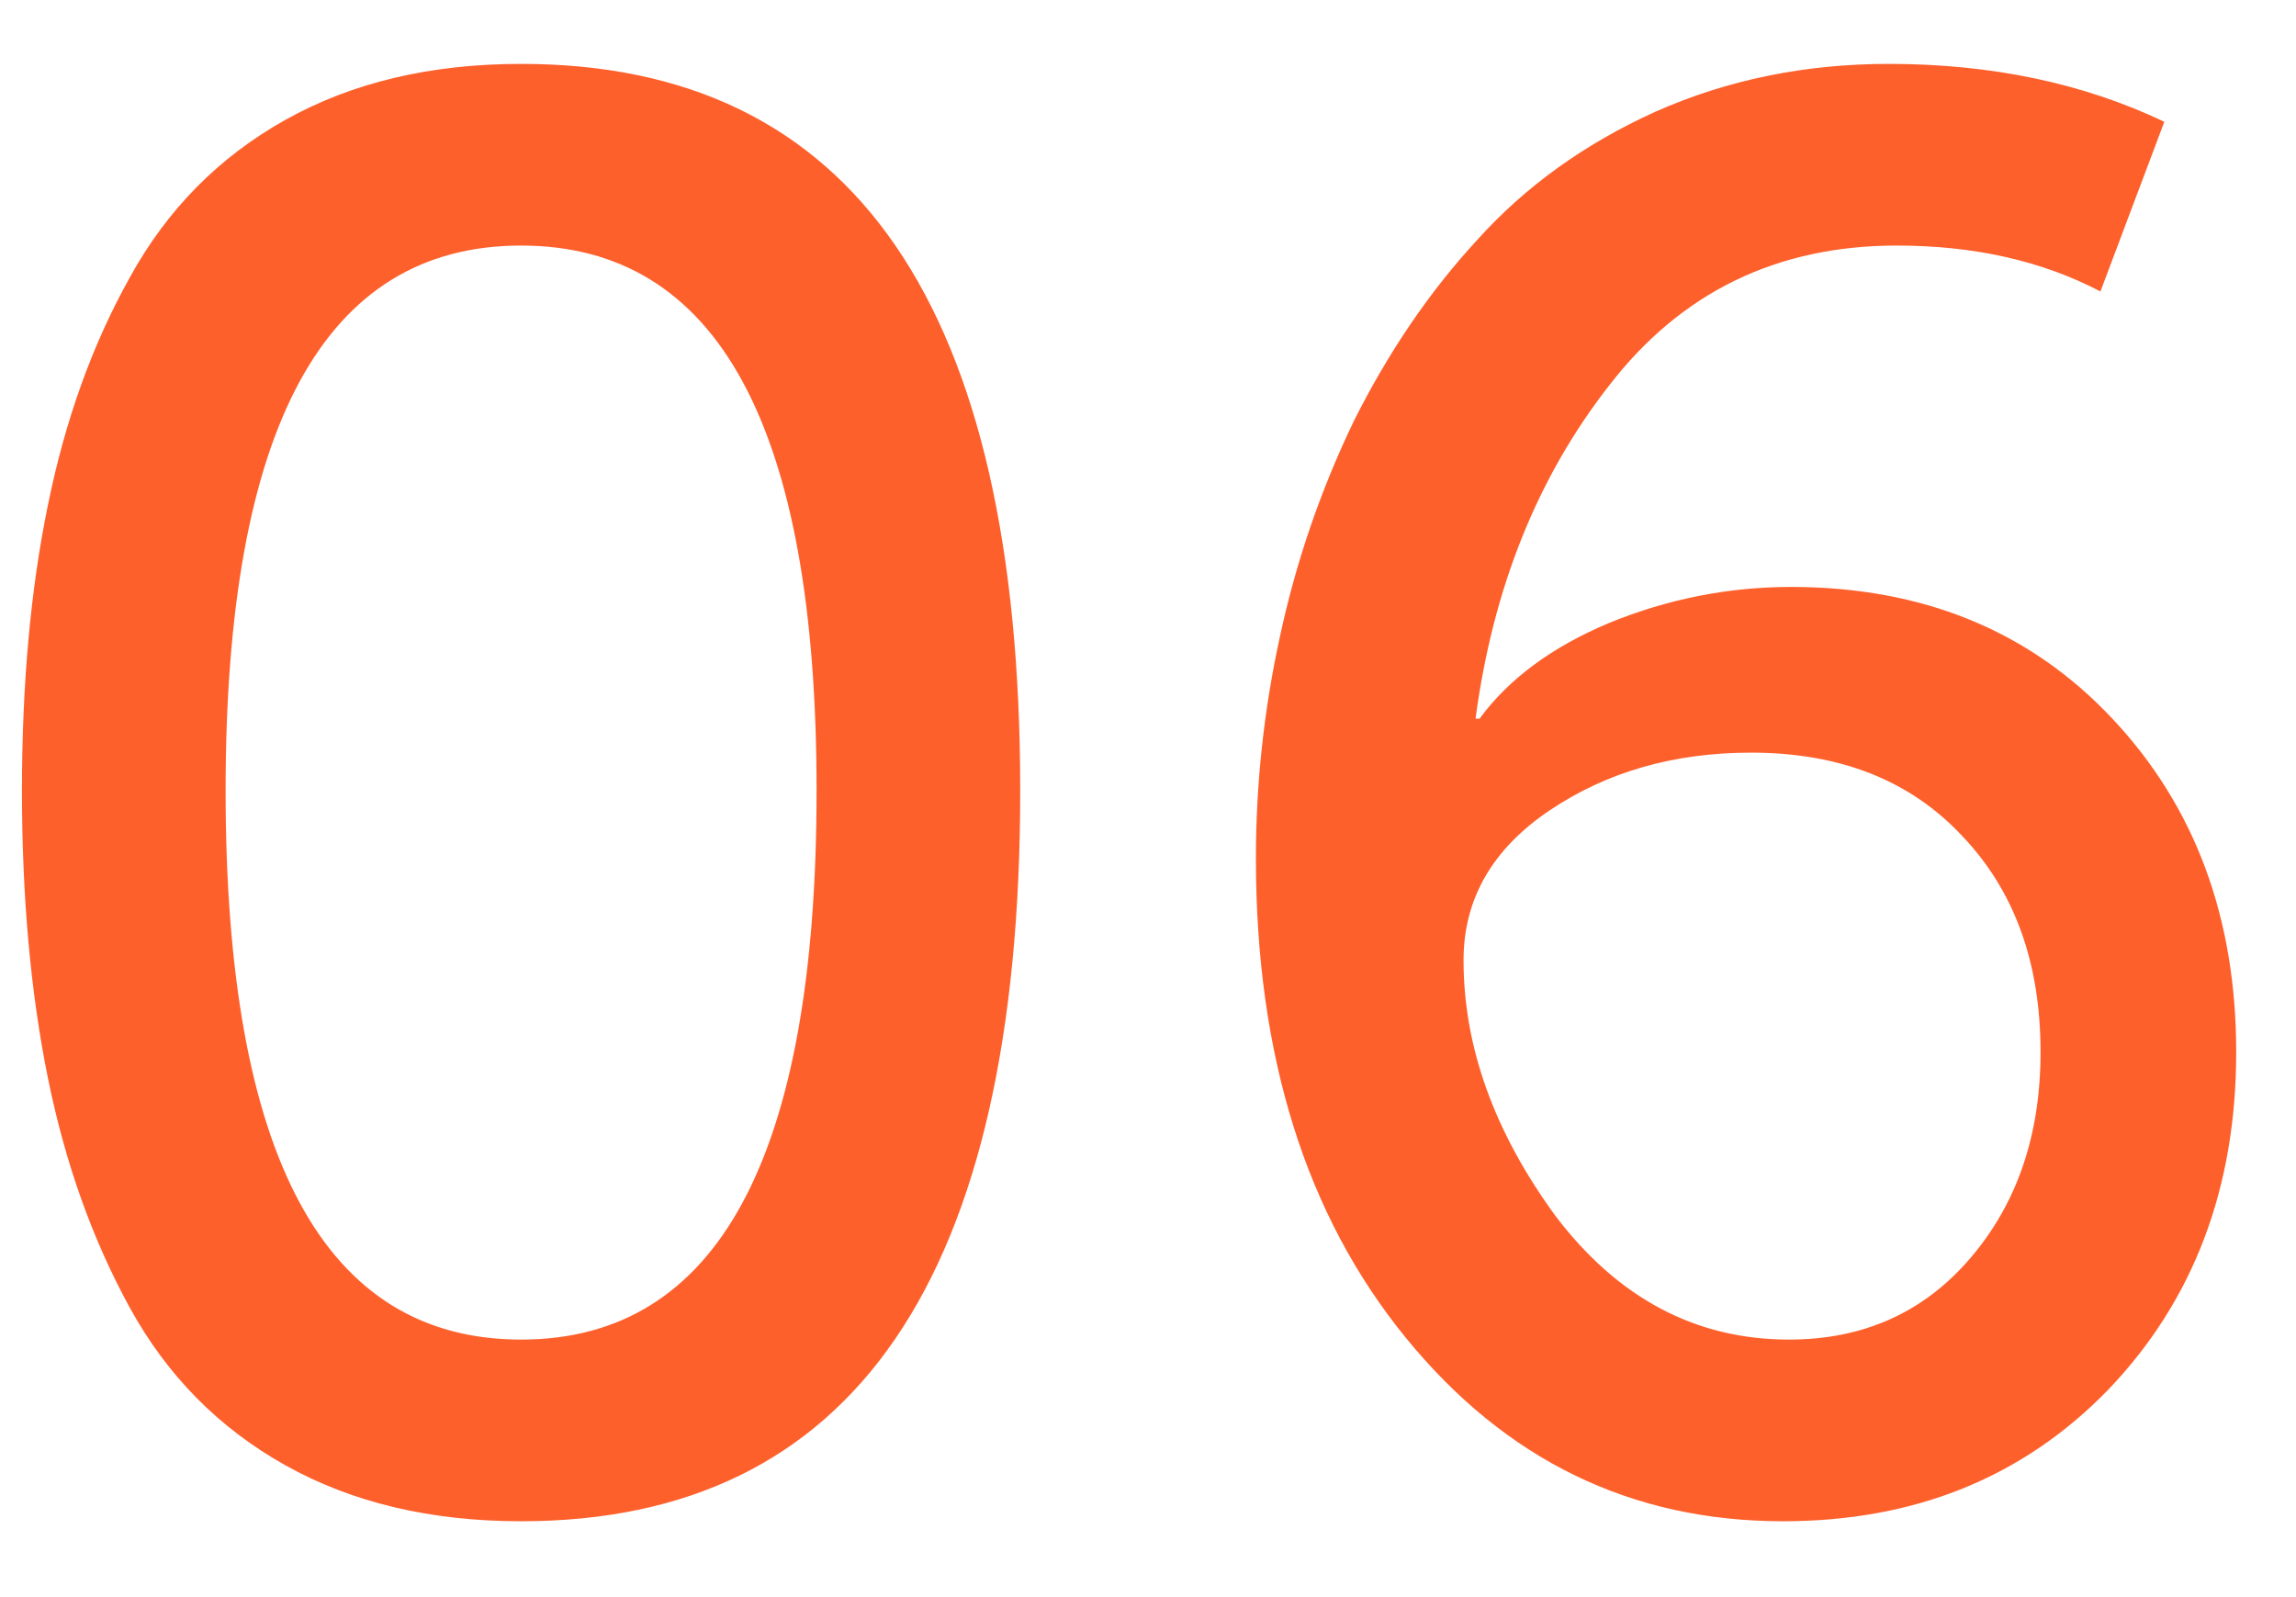
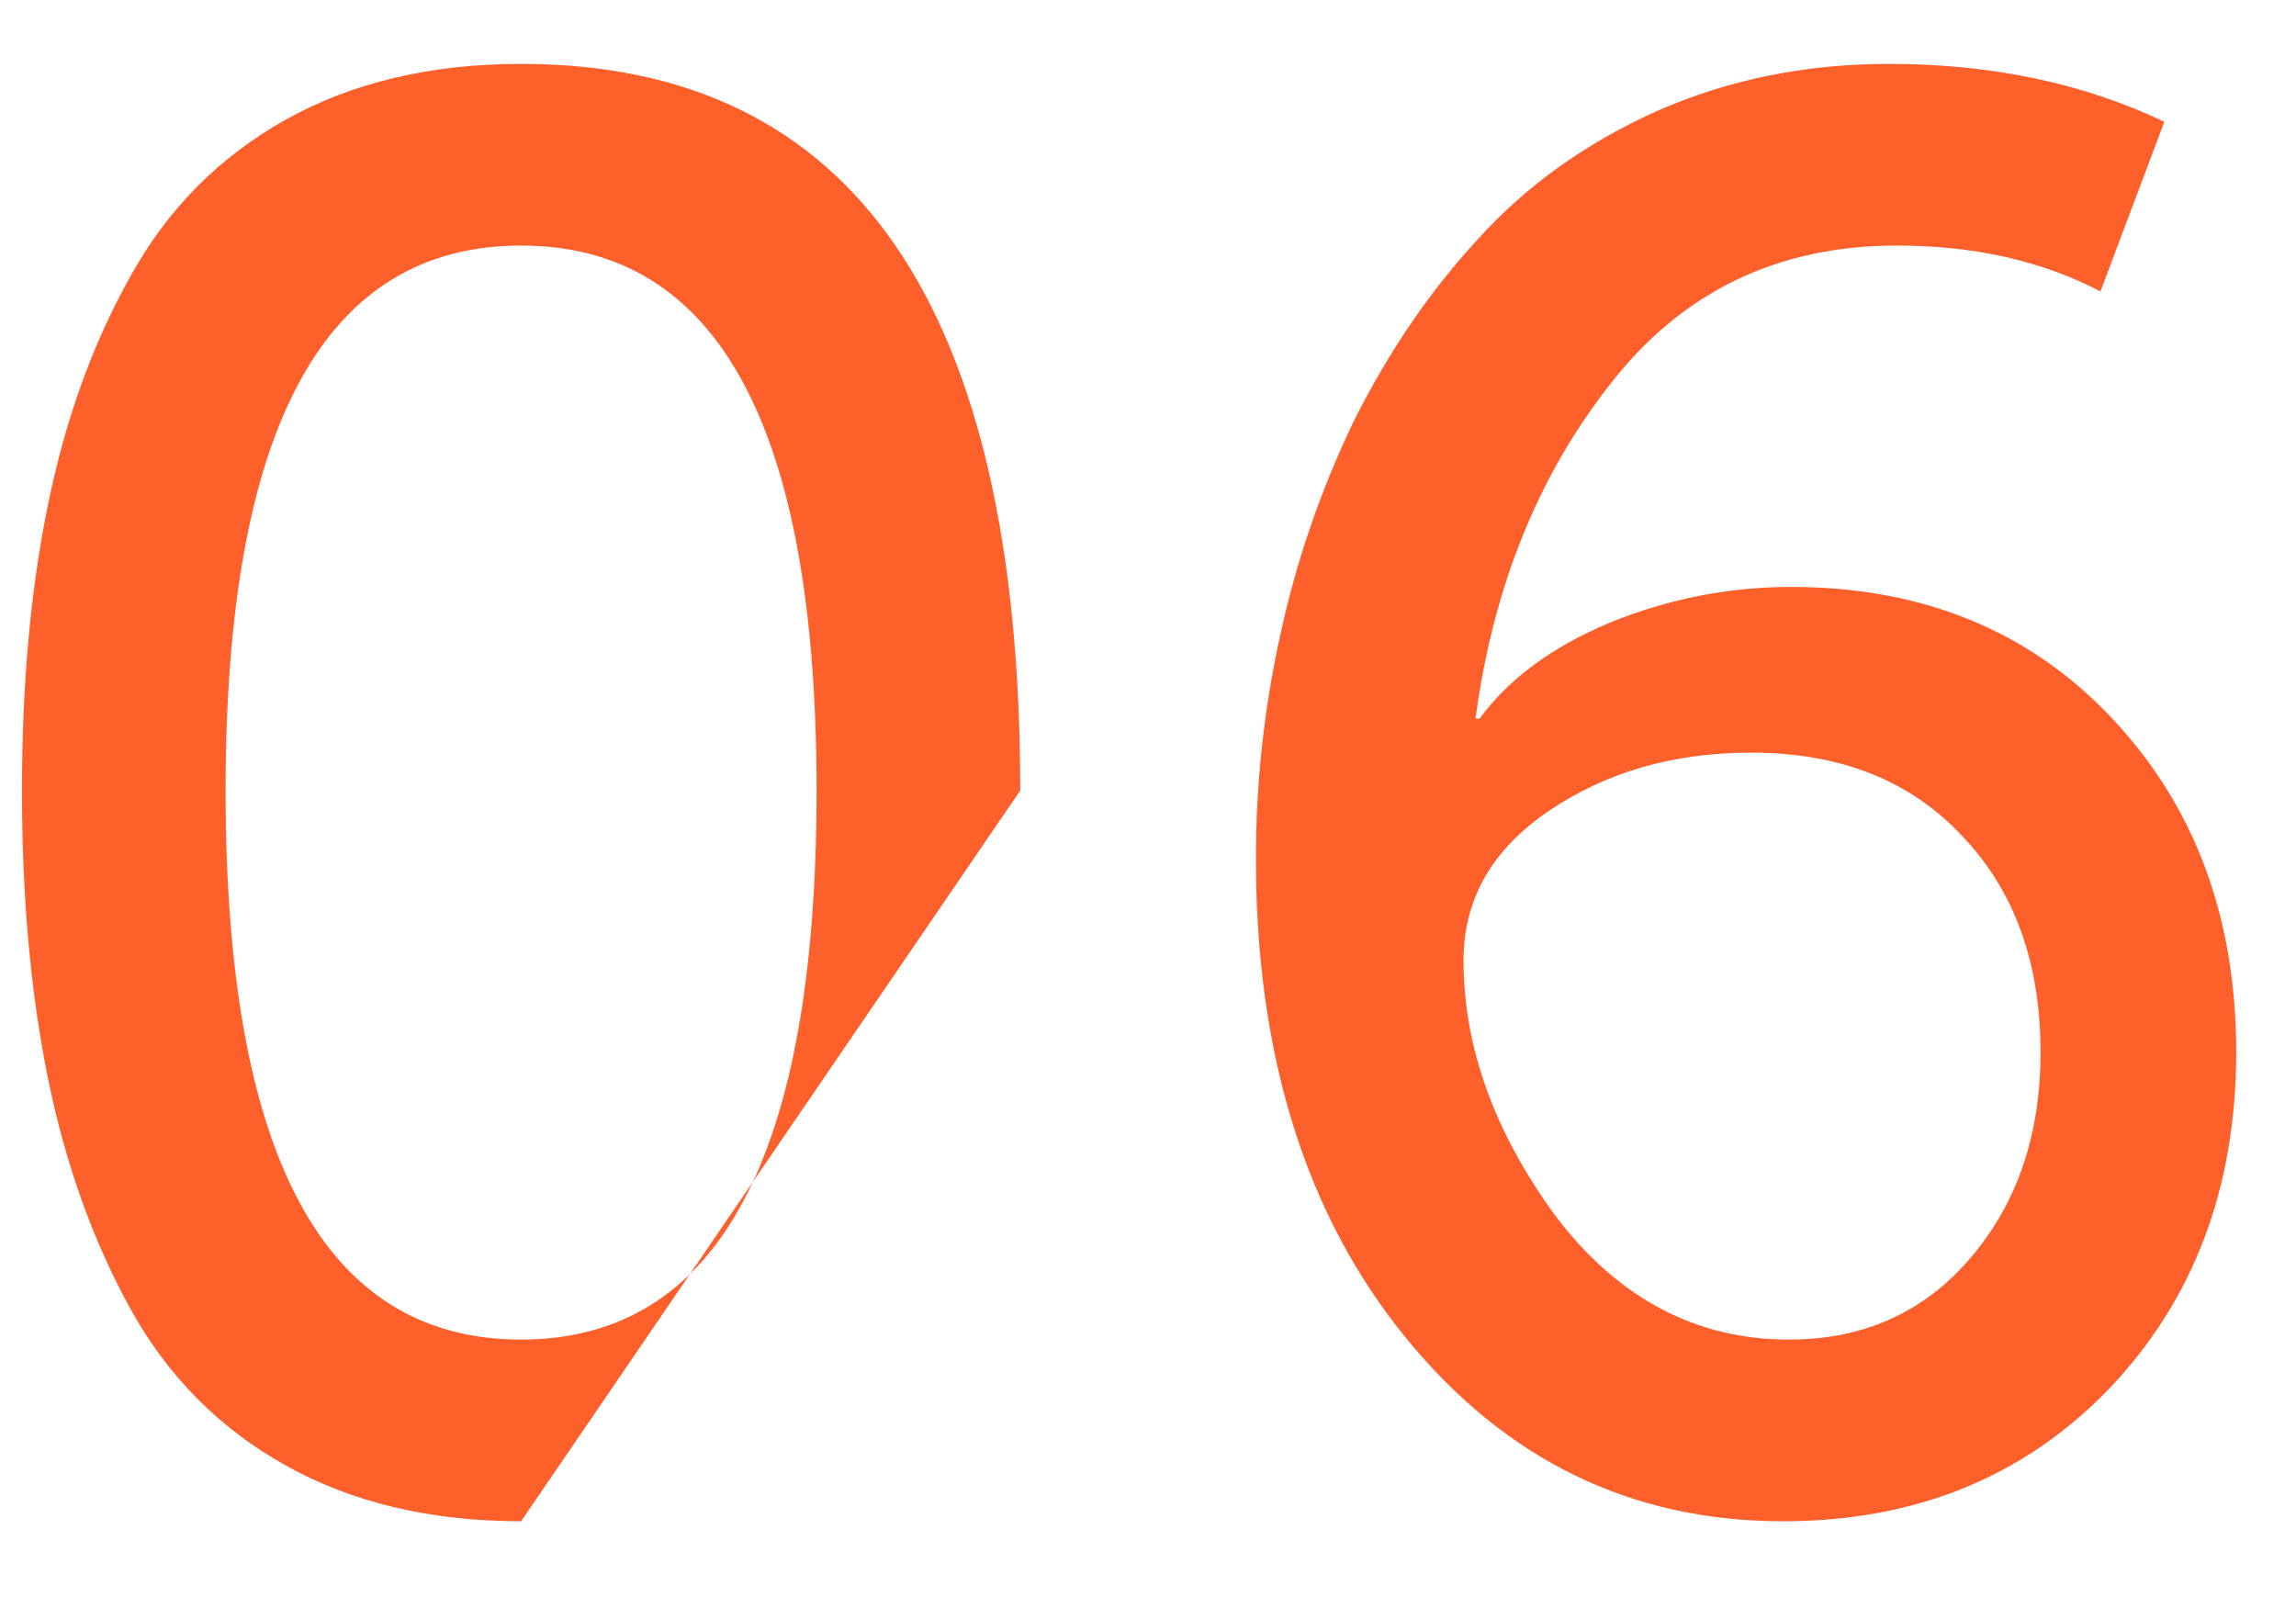
<svg xmlns="http://www.w3.org/2000/svg" width="23" height="16" viewBox="0 0 23 16" fill="none">
-   <path d="M5.22 15.24C4.313 15.24 3.527 15.053 2.86 14.68C2.193 14.307 1.673 13.78 1.3 13.1C0.927 12.42 0.653 11.653 0.48 10.8C0.307 9.947 0.22 8.987 0.22 7.92C0.22 6.853 0.307 5.9 0.48 5.06C0.653 4.207 0.927 3.447 1.3 2.78C1.673 2.1 2.193 1.573 2.86 1.2C3.527 0.827 4.313 0.64 5.22 0.64C8.553 0.64 10.22 3.067 10.22 7.92C10.22 12.8 8.553 15.24 5.22 15.24ZM2.26 7.92C2.26 11.587 3.247 13.42 5.22 13.42C7.193 13.42 8.18 11.587 8.18 7.92C8.18 4.28 7.193 2.46 5.22 2.46C3.247 2.46 2.26 4.28 2.26 7.92ZM12.581 8.6C12.581 7.853 12.661 7.113 12.821 6.38C12.981 5.633 13.228 4.913 13.561 4.22C13.908 3.527 14.321 2.92 14.801 2.4C15.281 1.867 15.875 1.44 16.581 1.12C17.301 0.8 18.081 0.64 18.921 0.64C19.948 0.64 20.868 0.833 21.681 1.22L21.041 2.92C20.455 2.613 19.775 2.46 19.001 2.46C17.801 2.46 16.841 2.927 16.121 3.86C15.401 4.78 14.955 5.893 14.781 7.2H14.821C15.115 6.8 15.548 6.48 16.121 6.24C16.708 6 17.315 5.88 17.941 5.88C19.261 5.88 20.335 6.32 21.161 7.2C21.988 8.08 22.401 9.193 22.401 10.54C22.401 11.9 21.975 13.027 21.121 13.92C20.268 14.8 19.181 15.24 17.861 15.24C16.341 15.24 15.081 14.627 14.081 13.4C13.081 12.173 12.581 10.573 12.581 8.6ZM17.921 13.42C18.668 13.42 19.275 13.147 19.741 12.6C20.208 12.053 20.441 11.367 20.441 10.54C20.441 9.647 20.181 8.927 19.661 8.38C19.141 7.82 18.435 7.54 17.541 7.54C16.768 7.54 16.095 7.733 15.521 8.12C14.948 8.507 14.661 9.007 14.661 9.62C14.661 10.487 14.968 11.34 15.581 12.18C16.208 13.007 16.988 13.42 17.921 13.42Z" fill="#FE602C" />
+   <path d="M5.22 15.24C4.313 15.24 3.527 15.053 2.86 14.68C2.193 14.307 1.673 13.78 1.3 13.1C0.927 12.42 0.653 11.653 0.48 10.8C0.307 9.947 0.22 8.987 0.22 7.92C0.22 6.853 0.307 5.9 0.48 5.06C0.653 4.207 0.927 3.447 1.3 2.78C1.673 2.1 2.193 1.573 2.86 1.2C3.527 0.827 4.313 0.64 5.22 0.64C8.553 0.64 10.22 3.067 10.22 7.92ZM2.26 7.92C2.26 11.587 3.247 13.42 5.22 13.42C7.193 13.42 8.18 11.587 8.18 7.92C8.18 4.28 7.193 2.46 5.22 2.46C3.247 2.46 2.26 4.28 2.26 7.92ZM12.581 8.6C12.581 7.853 12.661 7.113 12.821 6.38C12.981 5.633 13.228 4.913 13.561 4.22C13.908 3.527 14.321 2.92 14.801 2.4C15.281 1.867 15.875 1.44 16.581 1.12C17.301 0.8 18.081 0.64 18.921 0.64C19.948 0.64 20.868 0.833 21.681 1.22L21.041 2.92C20.455 2.613 19.775 2.46 19.001 2.46C17.801 2.46 16.841 2.927 16.121 3.86C15.401 4.78 14.955 5.893 14.781 7.2H14.821C15.115 6.8 15.548 6.48 16.121 6.24C16.708 6 17.315 5.88 17.941 5.88C19.261 5.88 20.335 6.32 21.161 7.2C21.988 8.08 22.401 9.193 22.401 10.54C22.401 11.9 21.975 13.027 21.121 13.92C20.268 14.8 19.181 15.24 17.861 15.24C16.341 15.24 15.081 14.627 14.081 13.4C13.081 12.173 12.581 10.573 12.581 8.6ZM17.921 13.42C18.668 13.42 19.275 13.147 19.741 12.6C20.208 12.053 20.441 11.367 20.441 10.54C20.441 9.647 20.181 8.927 19.661 8.38C19.141 7.82 18.435 7.54 17.541 7.54C16.768 7.54 16.095 7.733 15.521 8.12C14.948 8.507 14.661 9.007 14.661 9.62C14.661 10.487 14.968 11.34 15.581 12.18C16.208 13.007 16.988 13.42 17.921 13.42Z" fill="#FE602C" />
</svg>